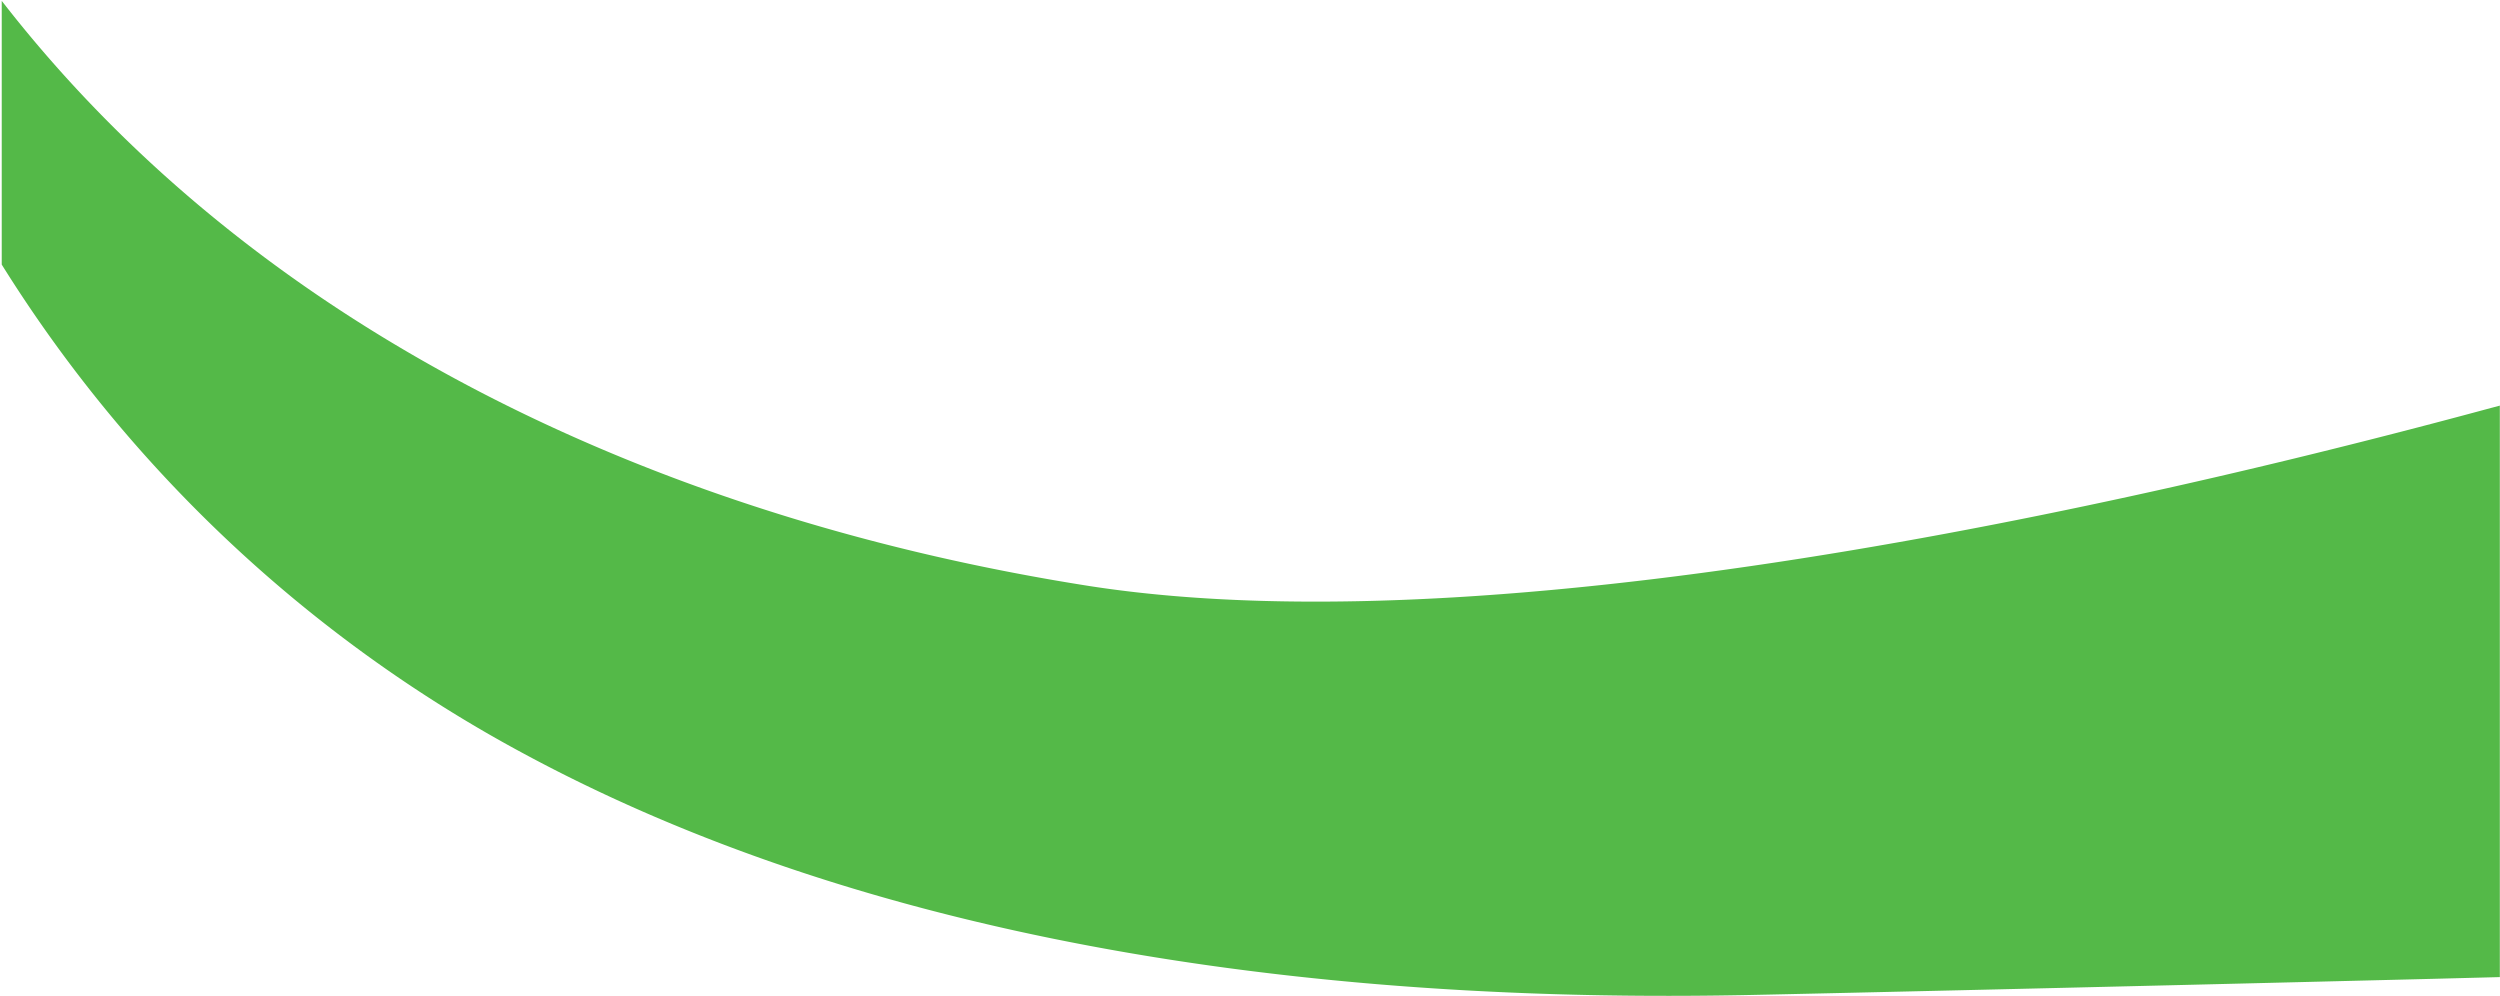
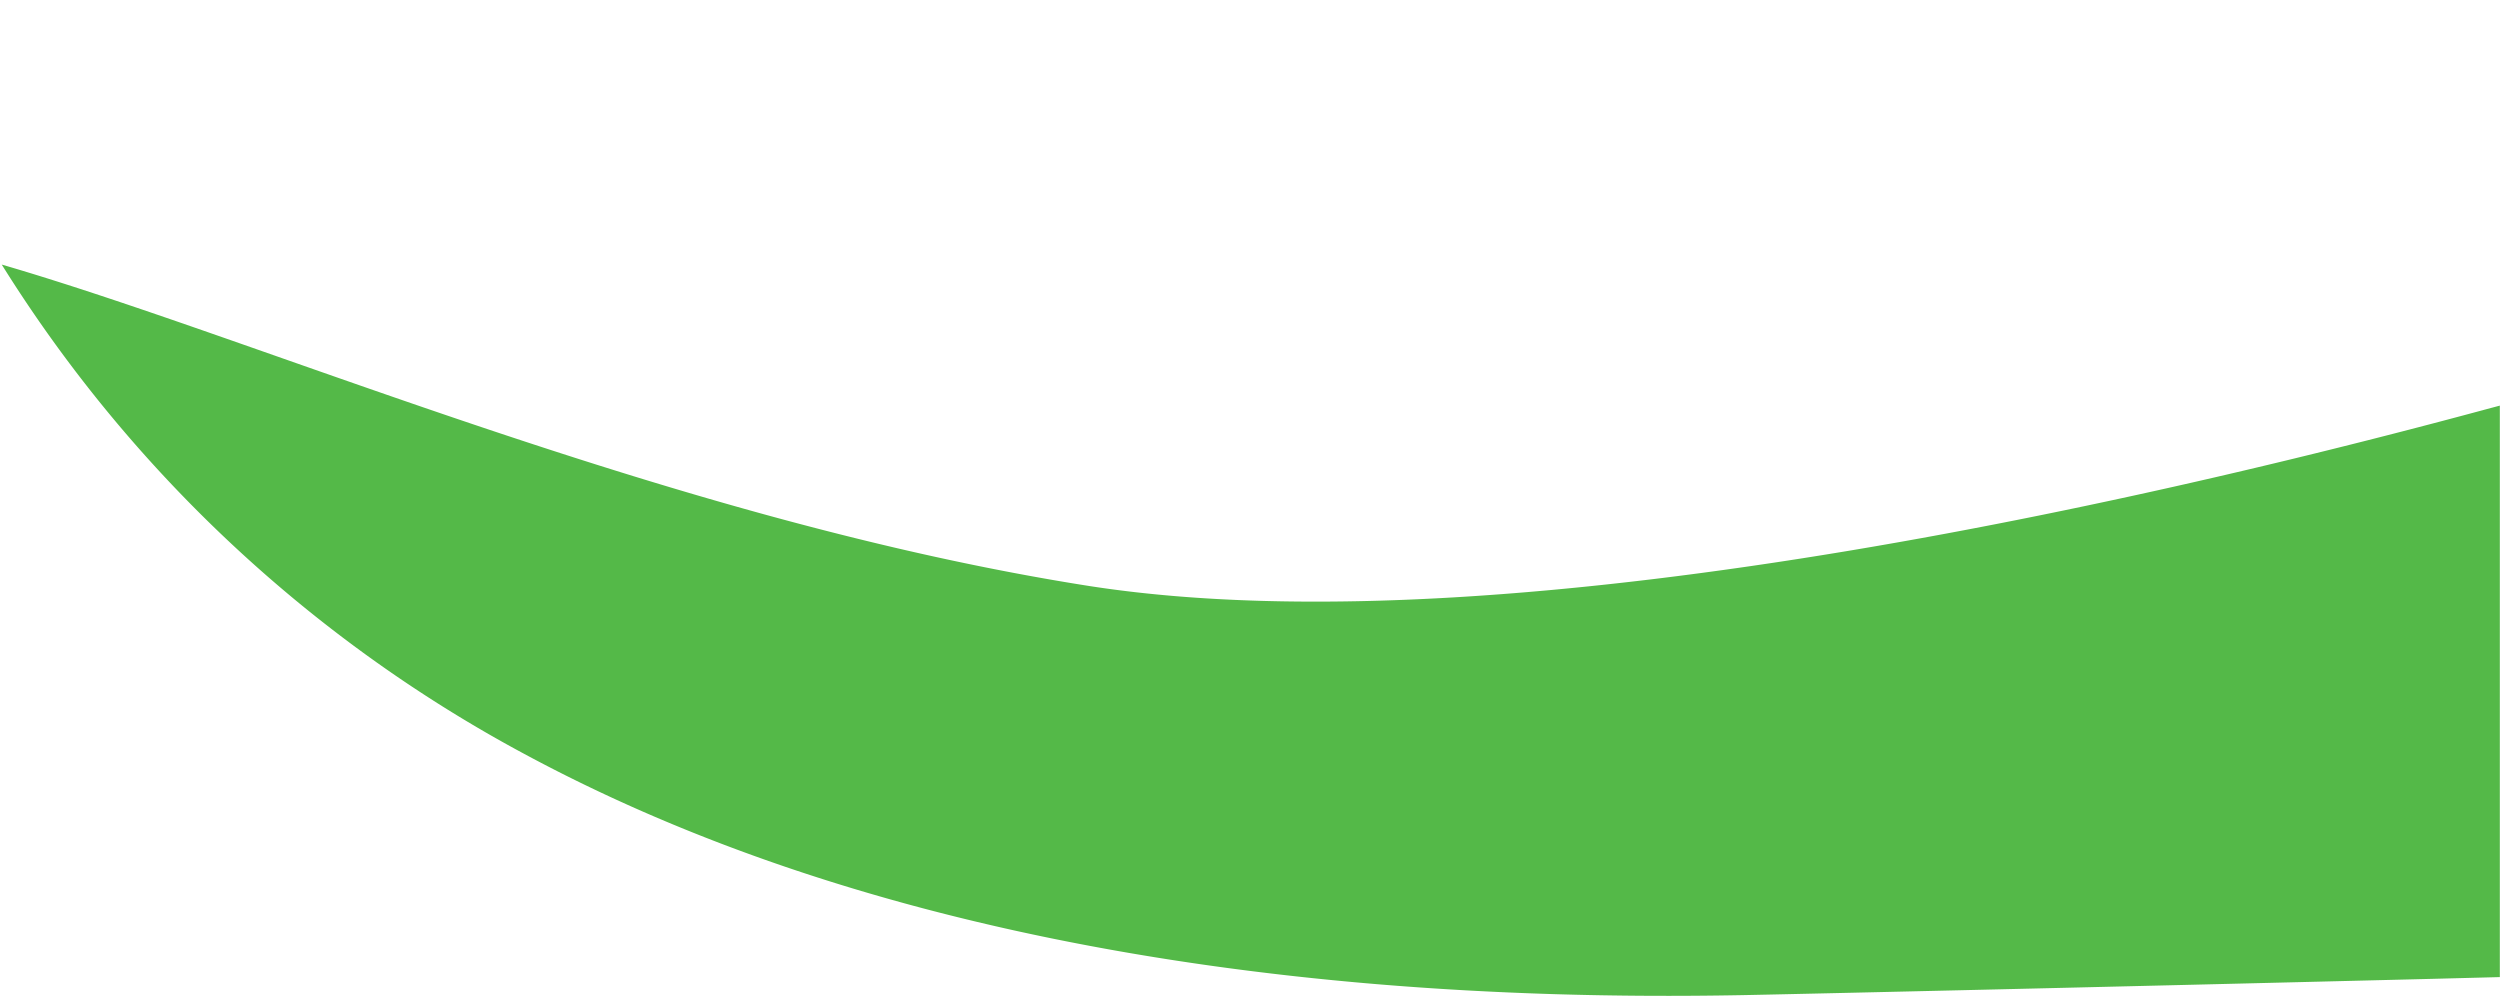
<svg xmlns="http://www.w3.org/2000/svg" width="1441" height="574" viewBox="0 0 1441 574">
-   <path fill="#54B948" d="M1 152.5V.5C153.6 197 389.7 300.4 628 337.8c251.4 39 646.5-59 808-102.7l4.9-1.3v329.4l-38.6 1c-200.1 5-371.4 8.9-398.2 9.4-297.6 5.6-530-46.7-700.7-138.4A802 802 0 0 1 1 152.5V.5v152Z" />
+   <path fill="#54B948" d="M1 152.5C153.6 197 389.7 300.4 628 337.8c251.4 39 646.5-59 808-102.7l4.9-1.3v329.4l-38.6 1c-200.1 5-371.4 8.9-398.2 9.4-297.6 5.6-530-46.7-700.7-138.4A802 802 0 0 1 1 152.5V.5v152Z" />
</svg>